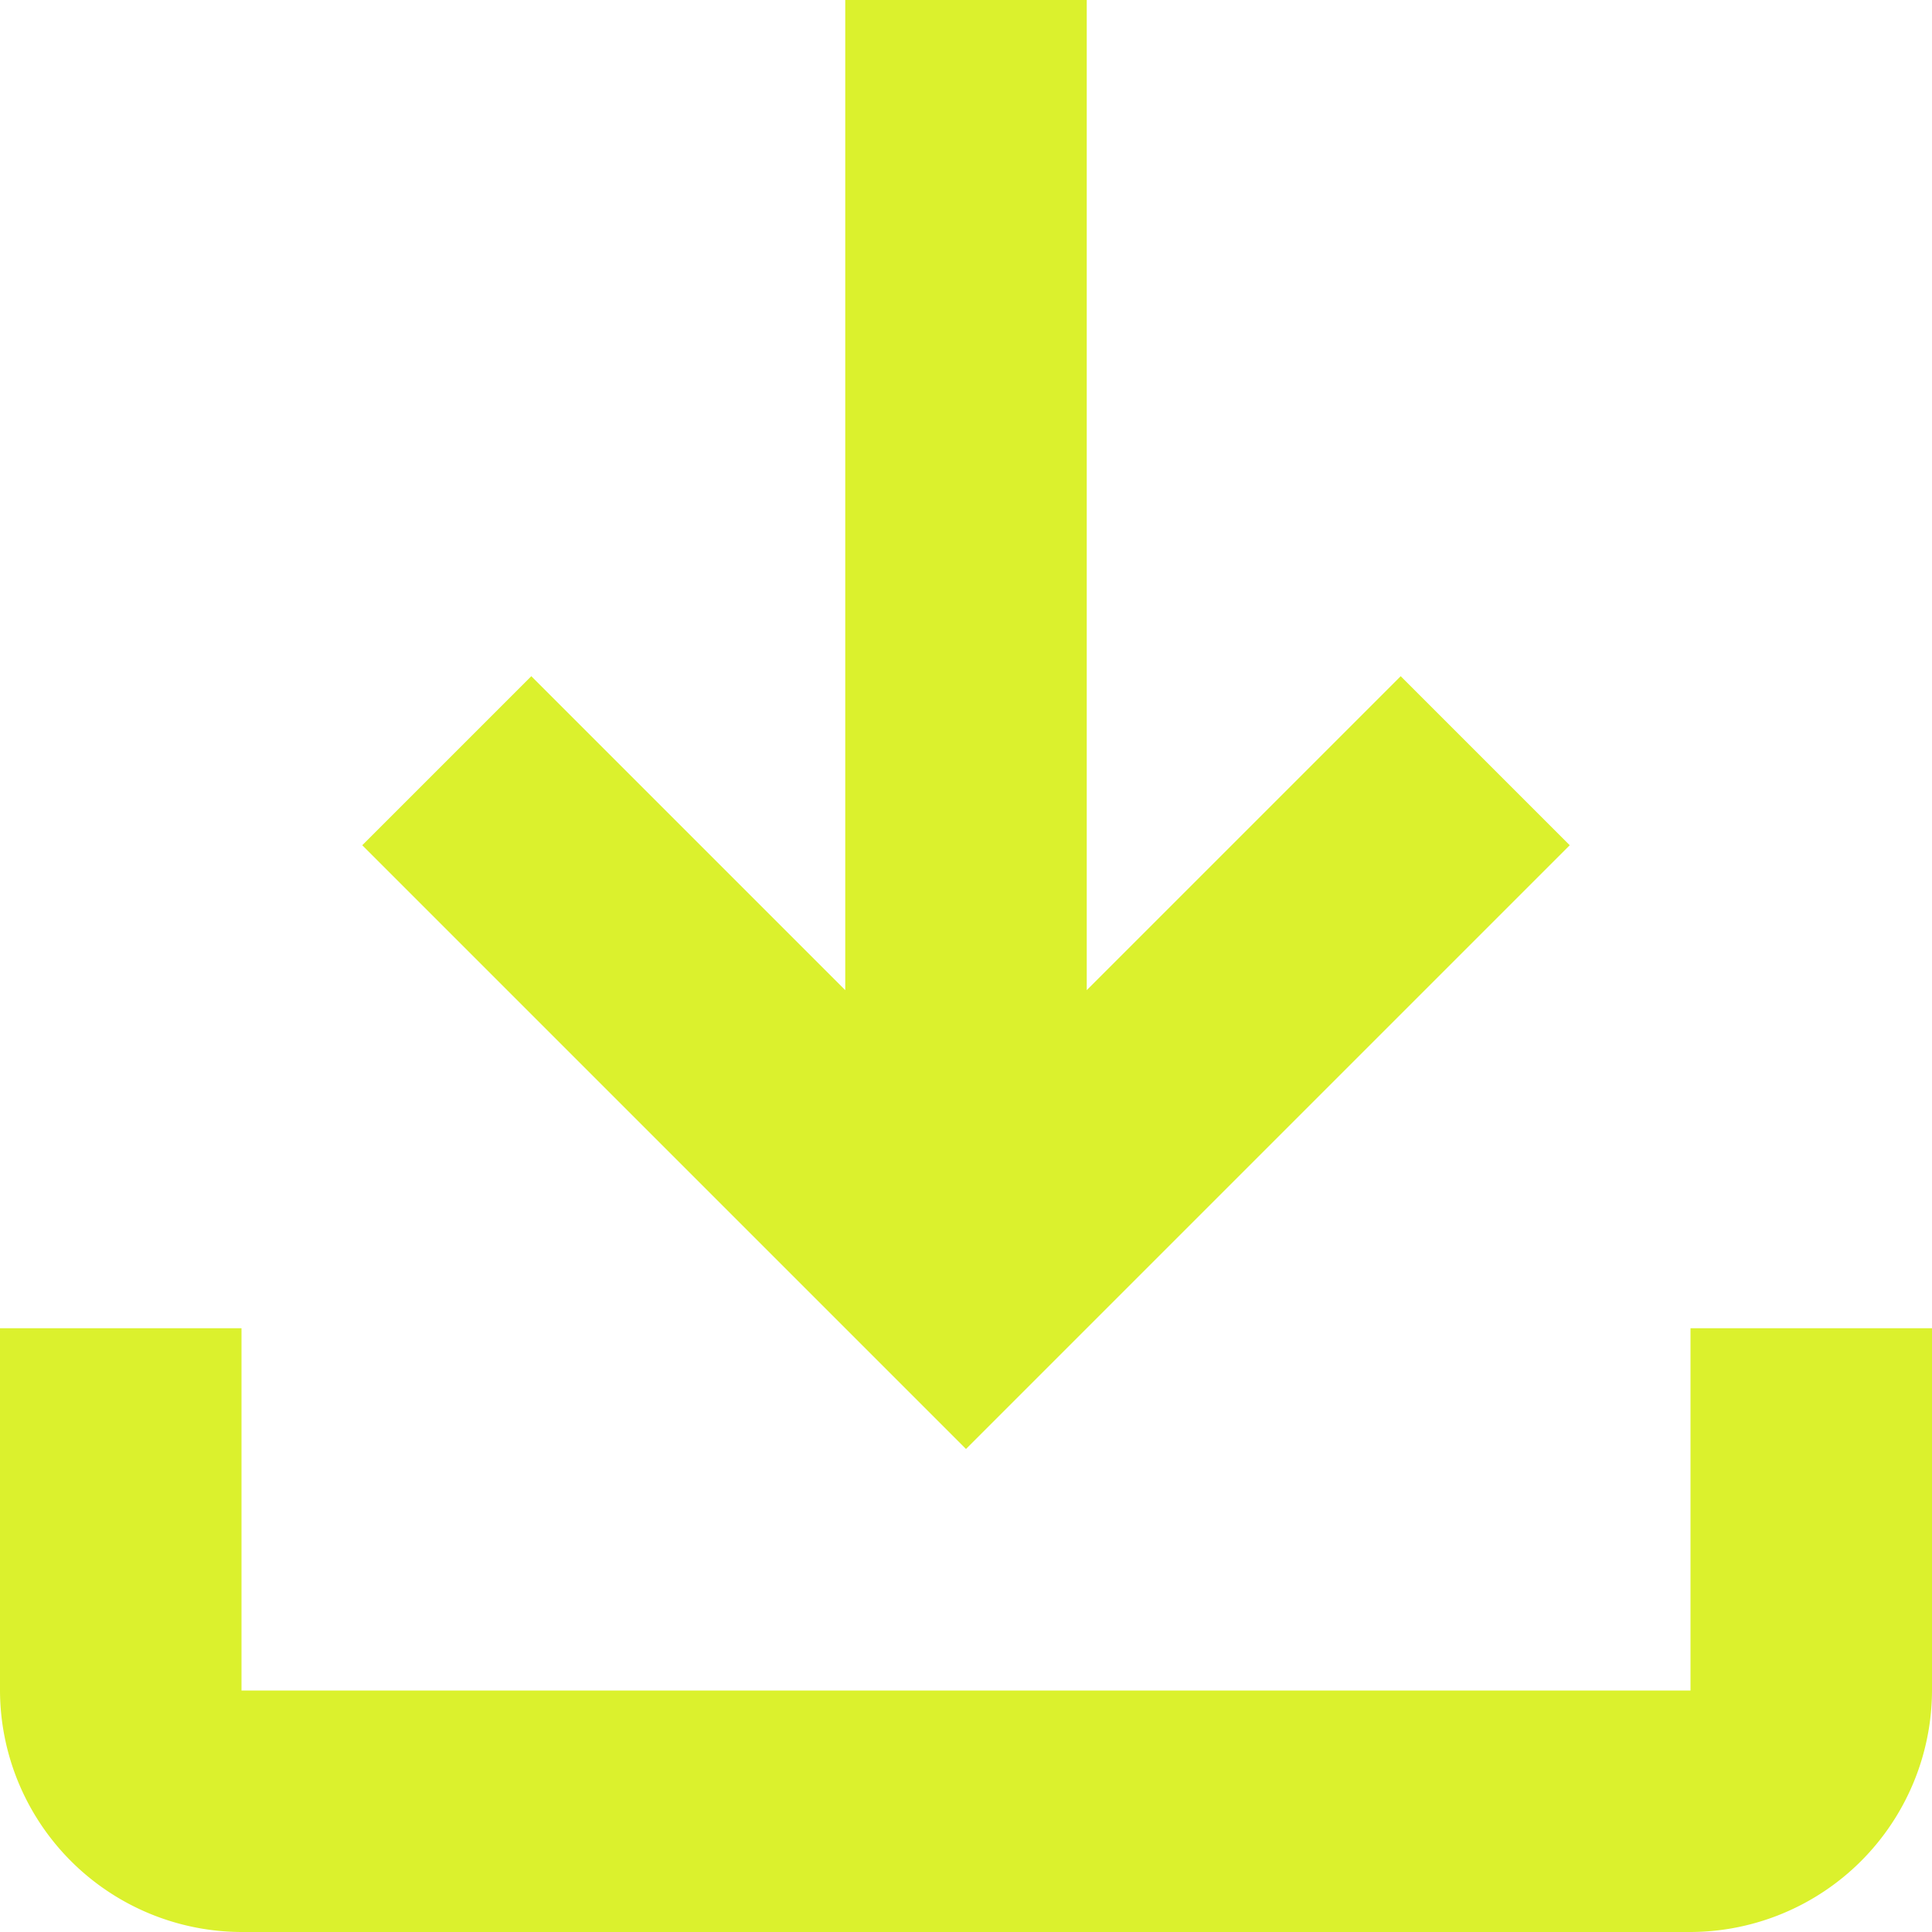
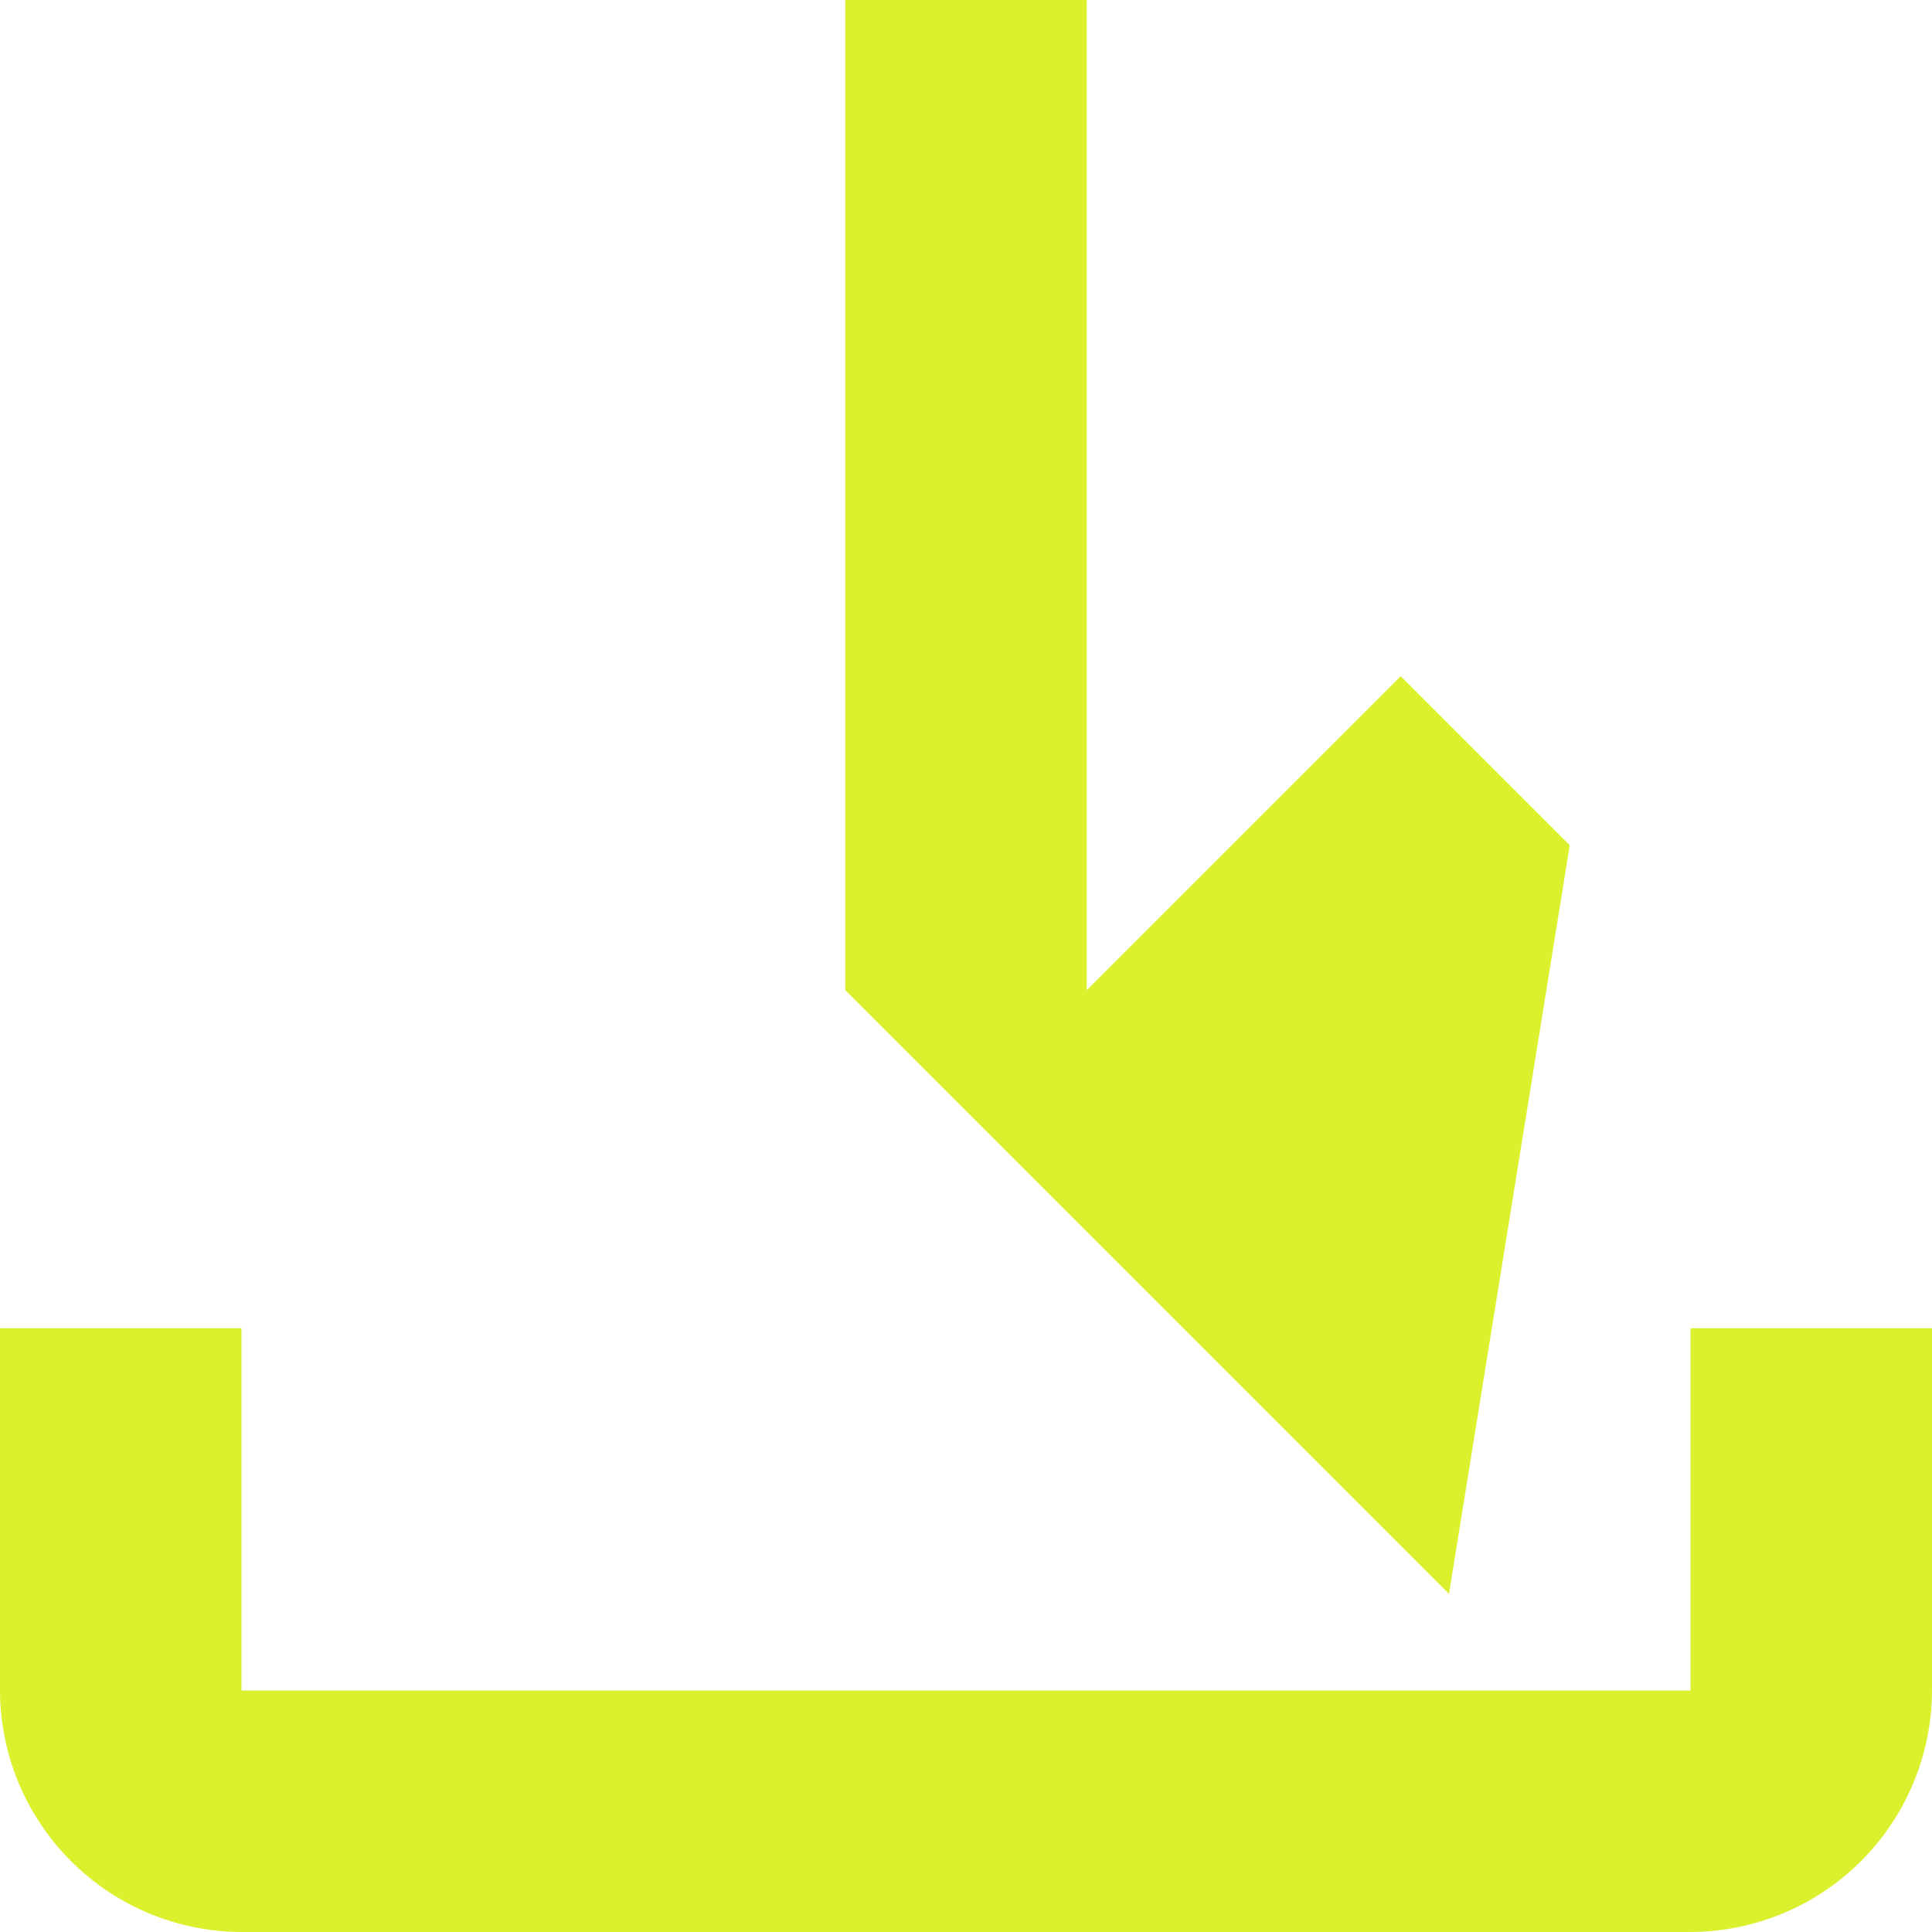
<svg xmlns="http://www.w3.org/2000/svg" id="Calque_1" data-name="Calque 1" viewBox="0 0 16 16">
  <title>icon__download</title>
-   <path d="M18,15v3H6V15H4v3a2.006,2.006,0,0,0,2,2H18a2.006,2.006,0,0,0,2-2V15Zm-1-4L15.6,9.6,13,12.2V4H11v8.2L8.4,9.6,7,11l5,5Z" transform="translate(-4 -4)" style="fill:#dbf12d" />
+   <path d="M18,15v3H6V15H4v3a2.006,2.006,0,0,0,2,2H18a2.006,2.006,0,0,0,2-2V15Zm-1-4L15.6,9.6,13,12.2V4H11v8.2l5,5Z" transform="translate(-4 -4)" style="fill:#dbf12d" />
</svg>